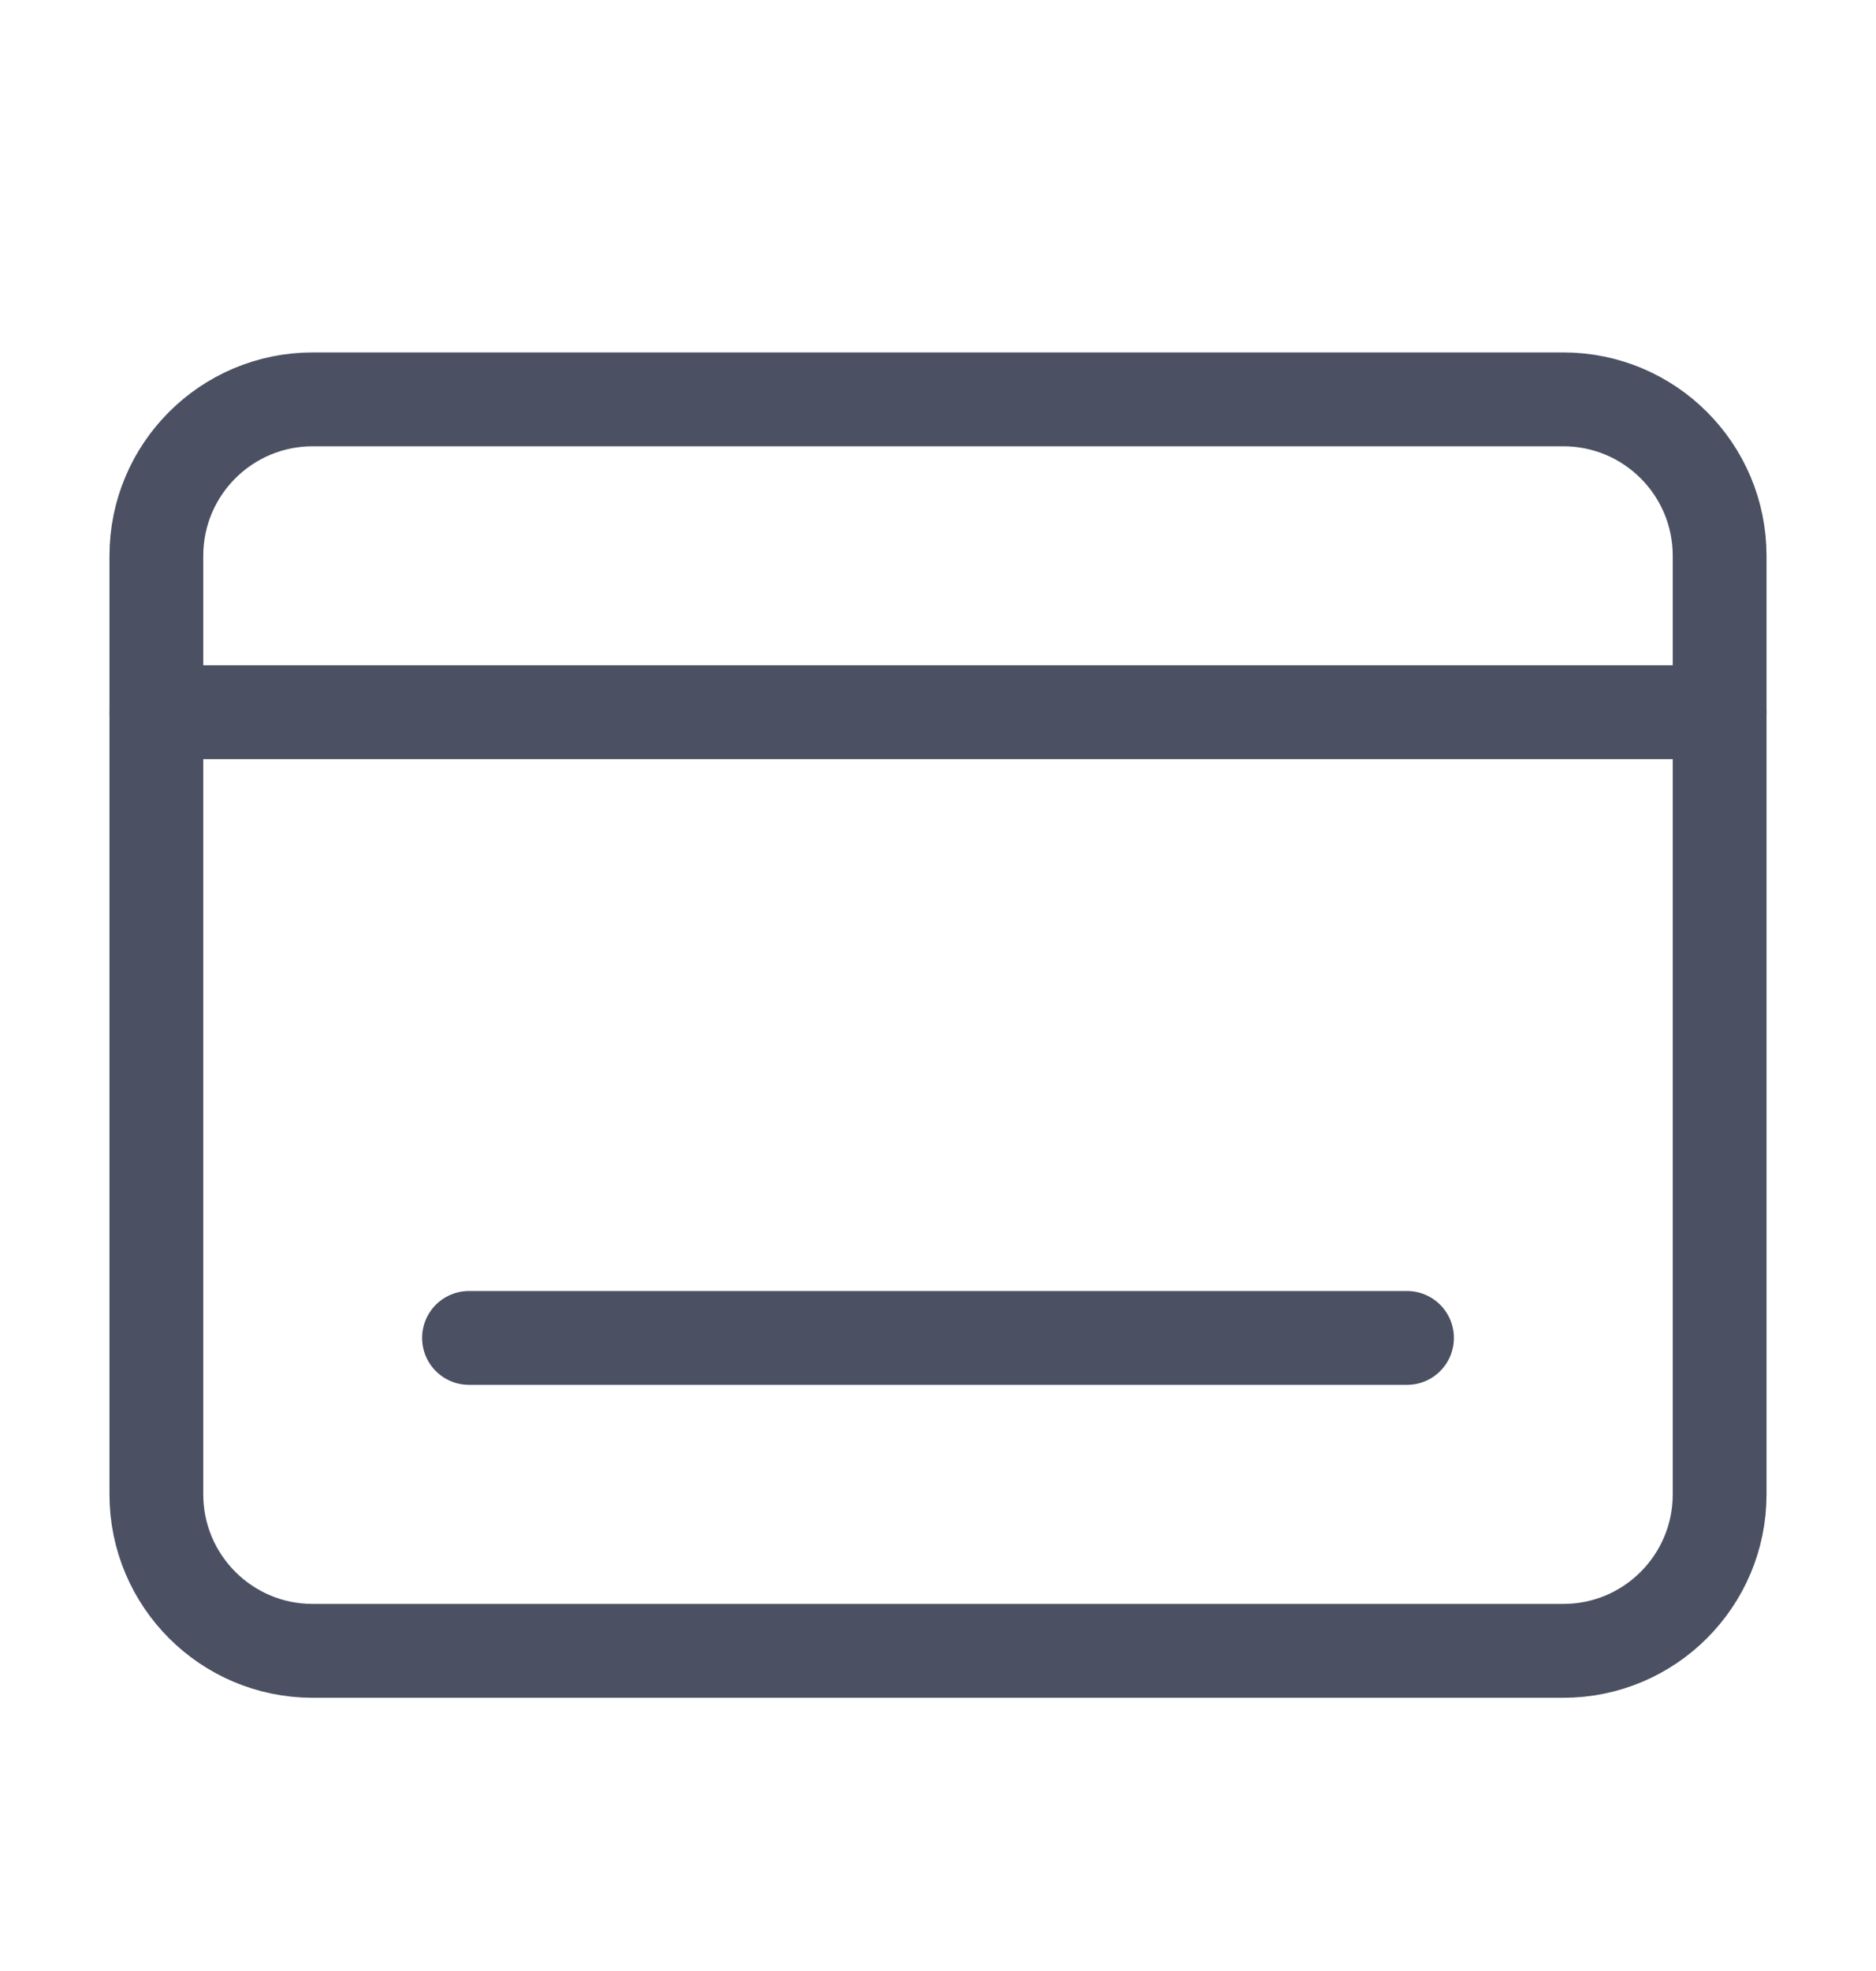
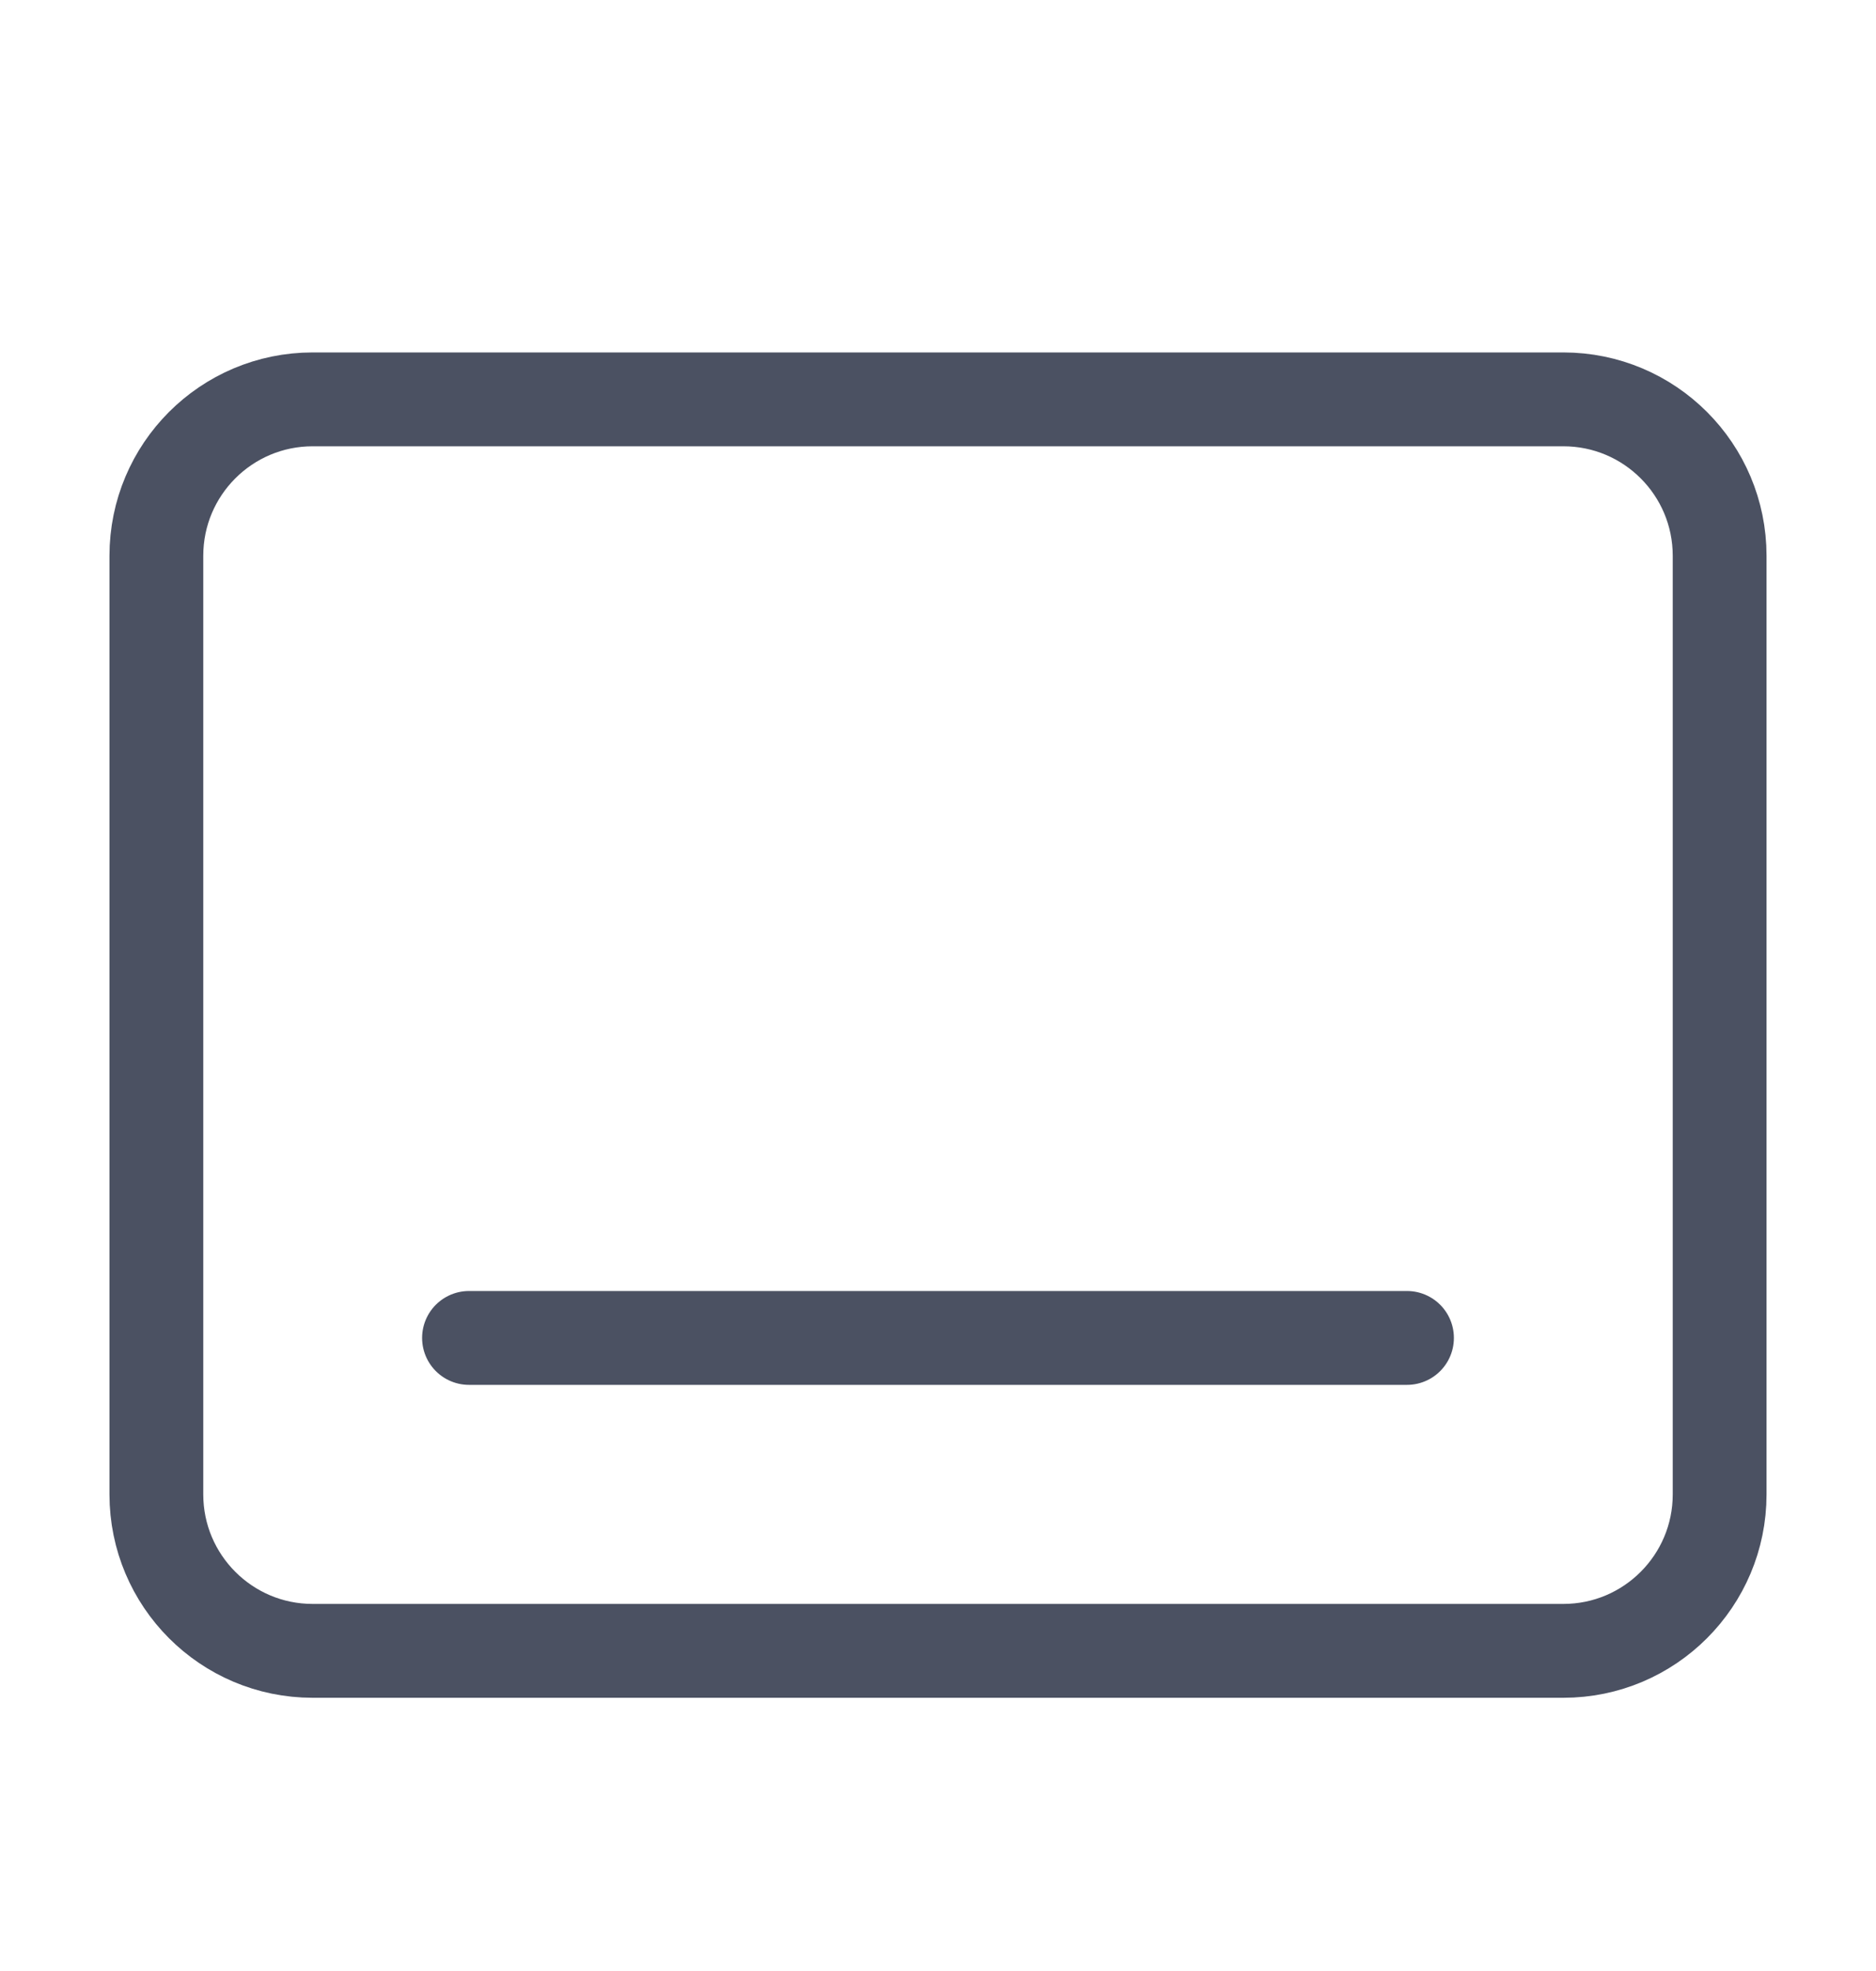
<svg xmlns="http://www.w3.org/2000/svg" width="20" height="21" viewBox="0 0 20 21" fill="none">
-   <path d="M1.667 7.588H18.333" stroke="#4B5162" stroke-linecap="round" stroke-linejoin="round" />
  <path d="M16.667 4.255H3.333C2.413 4.255 1.667 5.001 1.667 5.922V15.922C1.667 16.842 2.413 17.589 3.333 17.589H16.667C17.587 17.589 18.333 16.842 18.333 15.922V5.922C18.333 5.001 17.587 4.255 16.667 4.255Z" stroke="#4B5162" stroke-linecap="round" stroke-linejoin="round" />
  <path d="M5 14.255H15" stroke="#4B5162" stroke-linecap="round" stroke-linejoin="round" />
</svg>